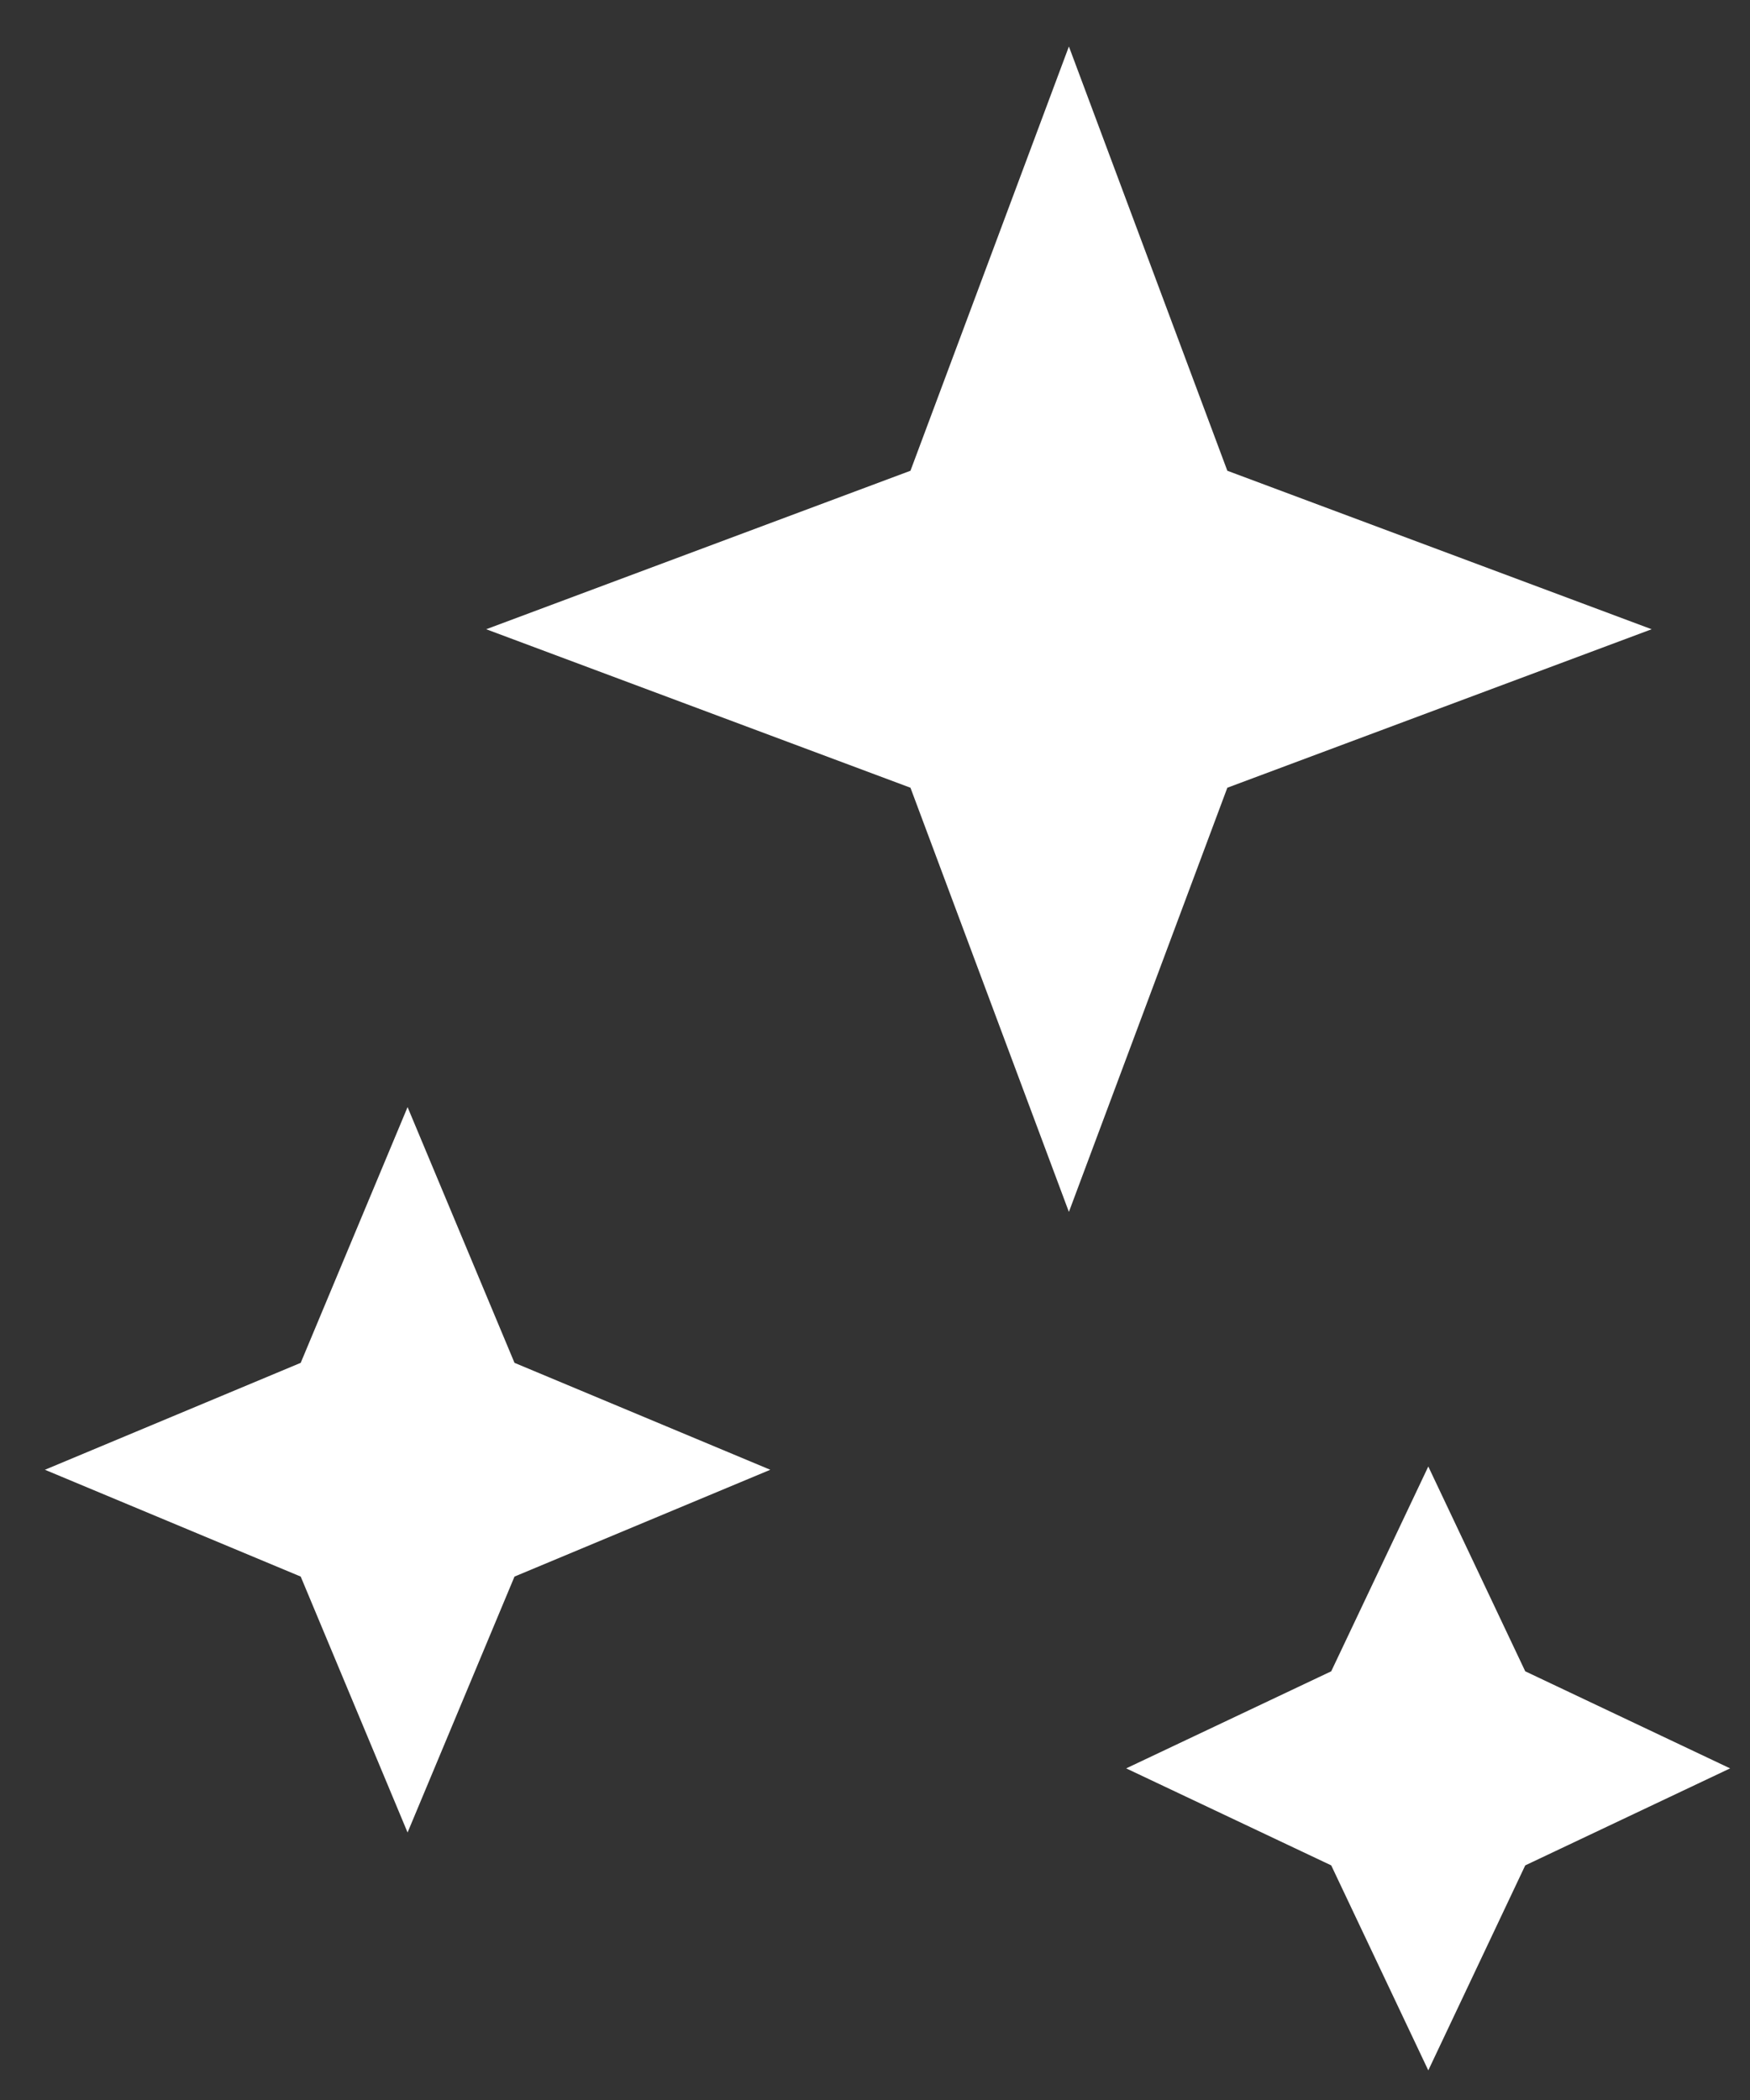
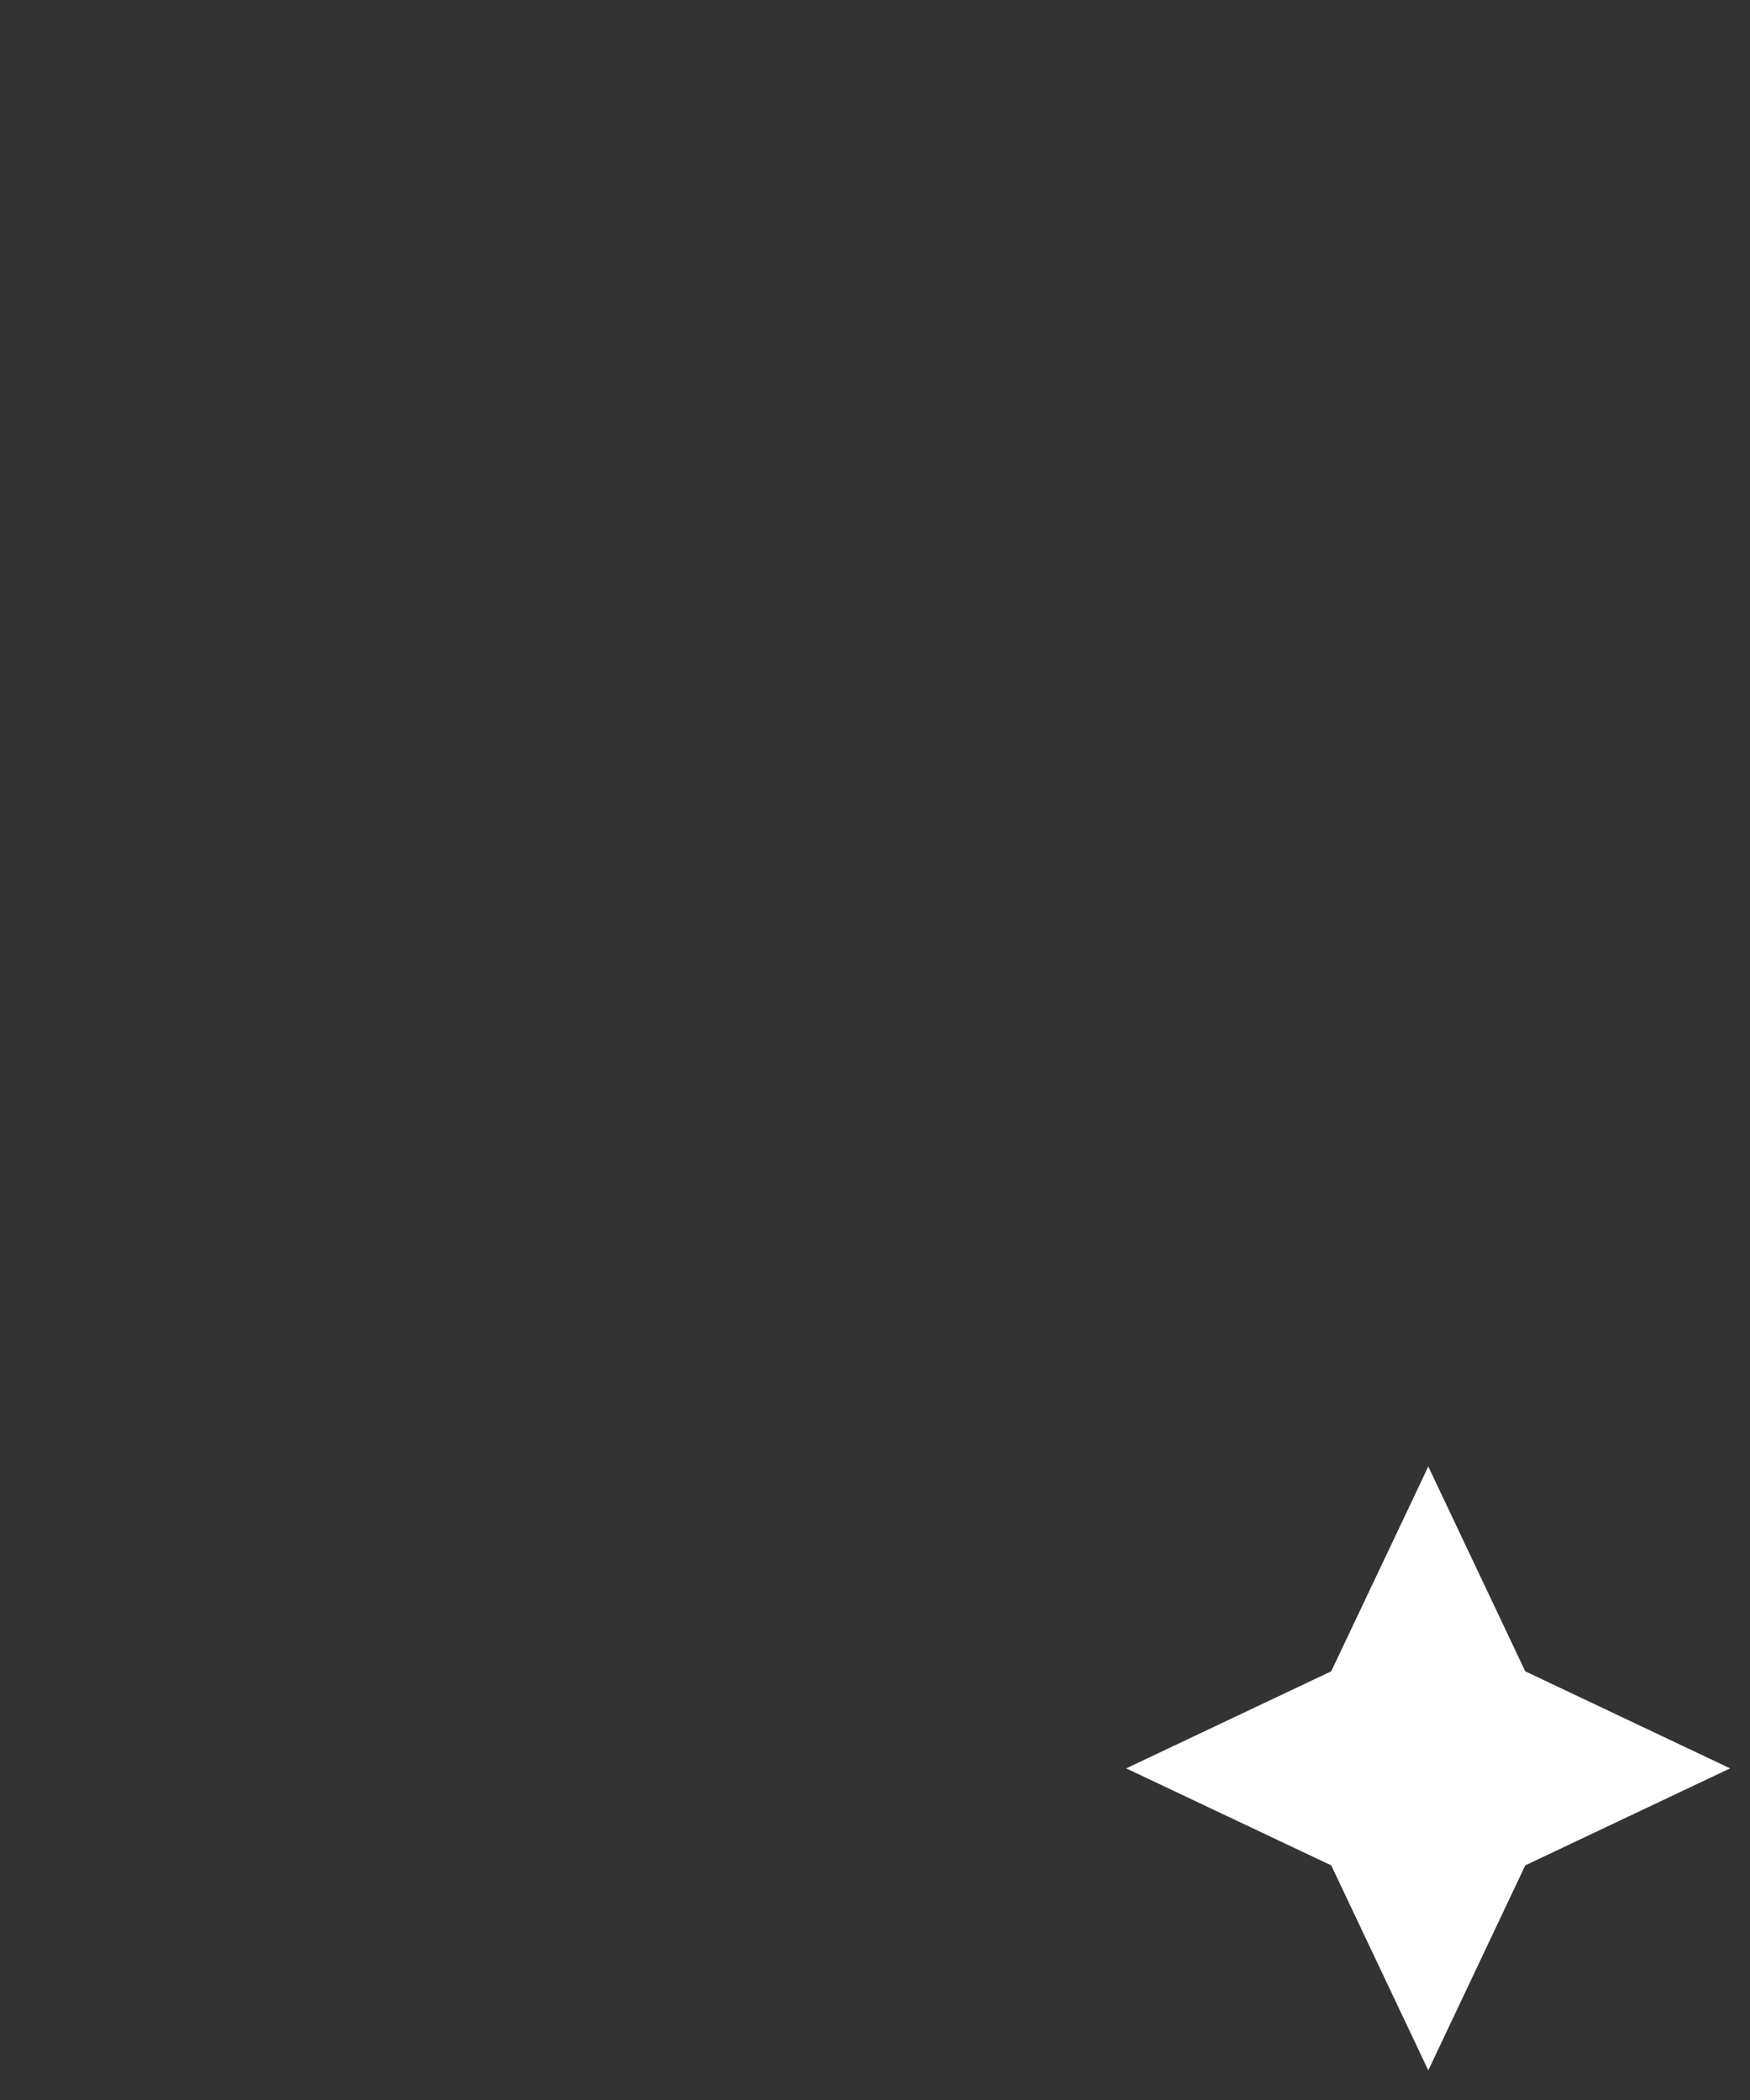
<svg xmlns="http://www.w3.org/2000/svg" version="1.1" x="0px" y="0px" width="30px" height="36px" viewBox="-0.77 -0.797 30 36" enable-background="new -0.77 -0.797 30 36" xml:space="preserve">
  <rect x="-0.77" y="-0.797" width="30" height="36" fill="#333333" stroke="none" />
  <defs>
</defs>
  <g>
    <g>
-       <polygon fill="#FFFFFF" points="20.27,7.273 27.544,9.99 20.27,12.707 17.554,19.979 14.838,12.707 7.565,9.99 14.838,7.273     17.554,0   " />
-       <polygon fill="#FFFFFF" points="8.05,22.566 12.435,24.399 8.05,26.23 6.217,30.617 4.385,26.23 0,24.399 4.385,22.566     6.217,18.182   " />
      <polygon fill="#FFFFFF" points="25.377,27.854 28.889,29.518 25.377,31.181 23.715,34.695 22.051,31.181 18.536,29.518     22.051,27.854 23.715,24.343   " />
    </g>
  </g>
</svg>